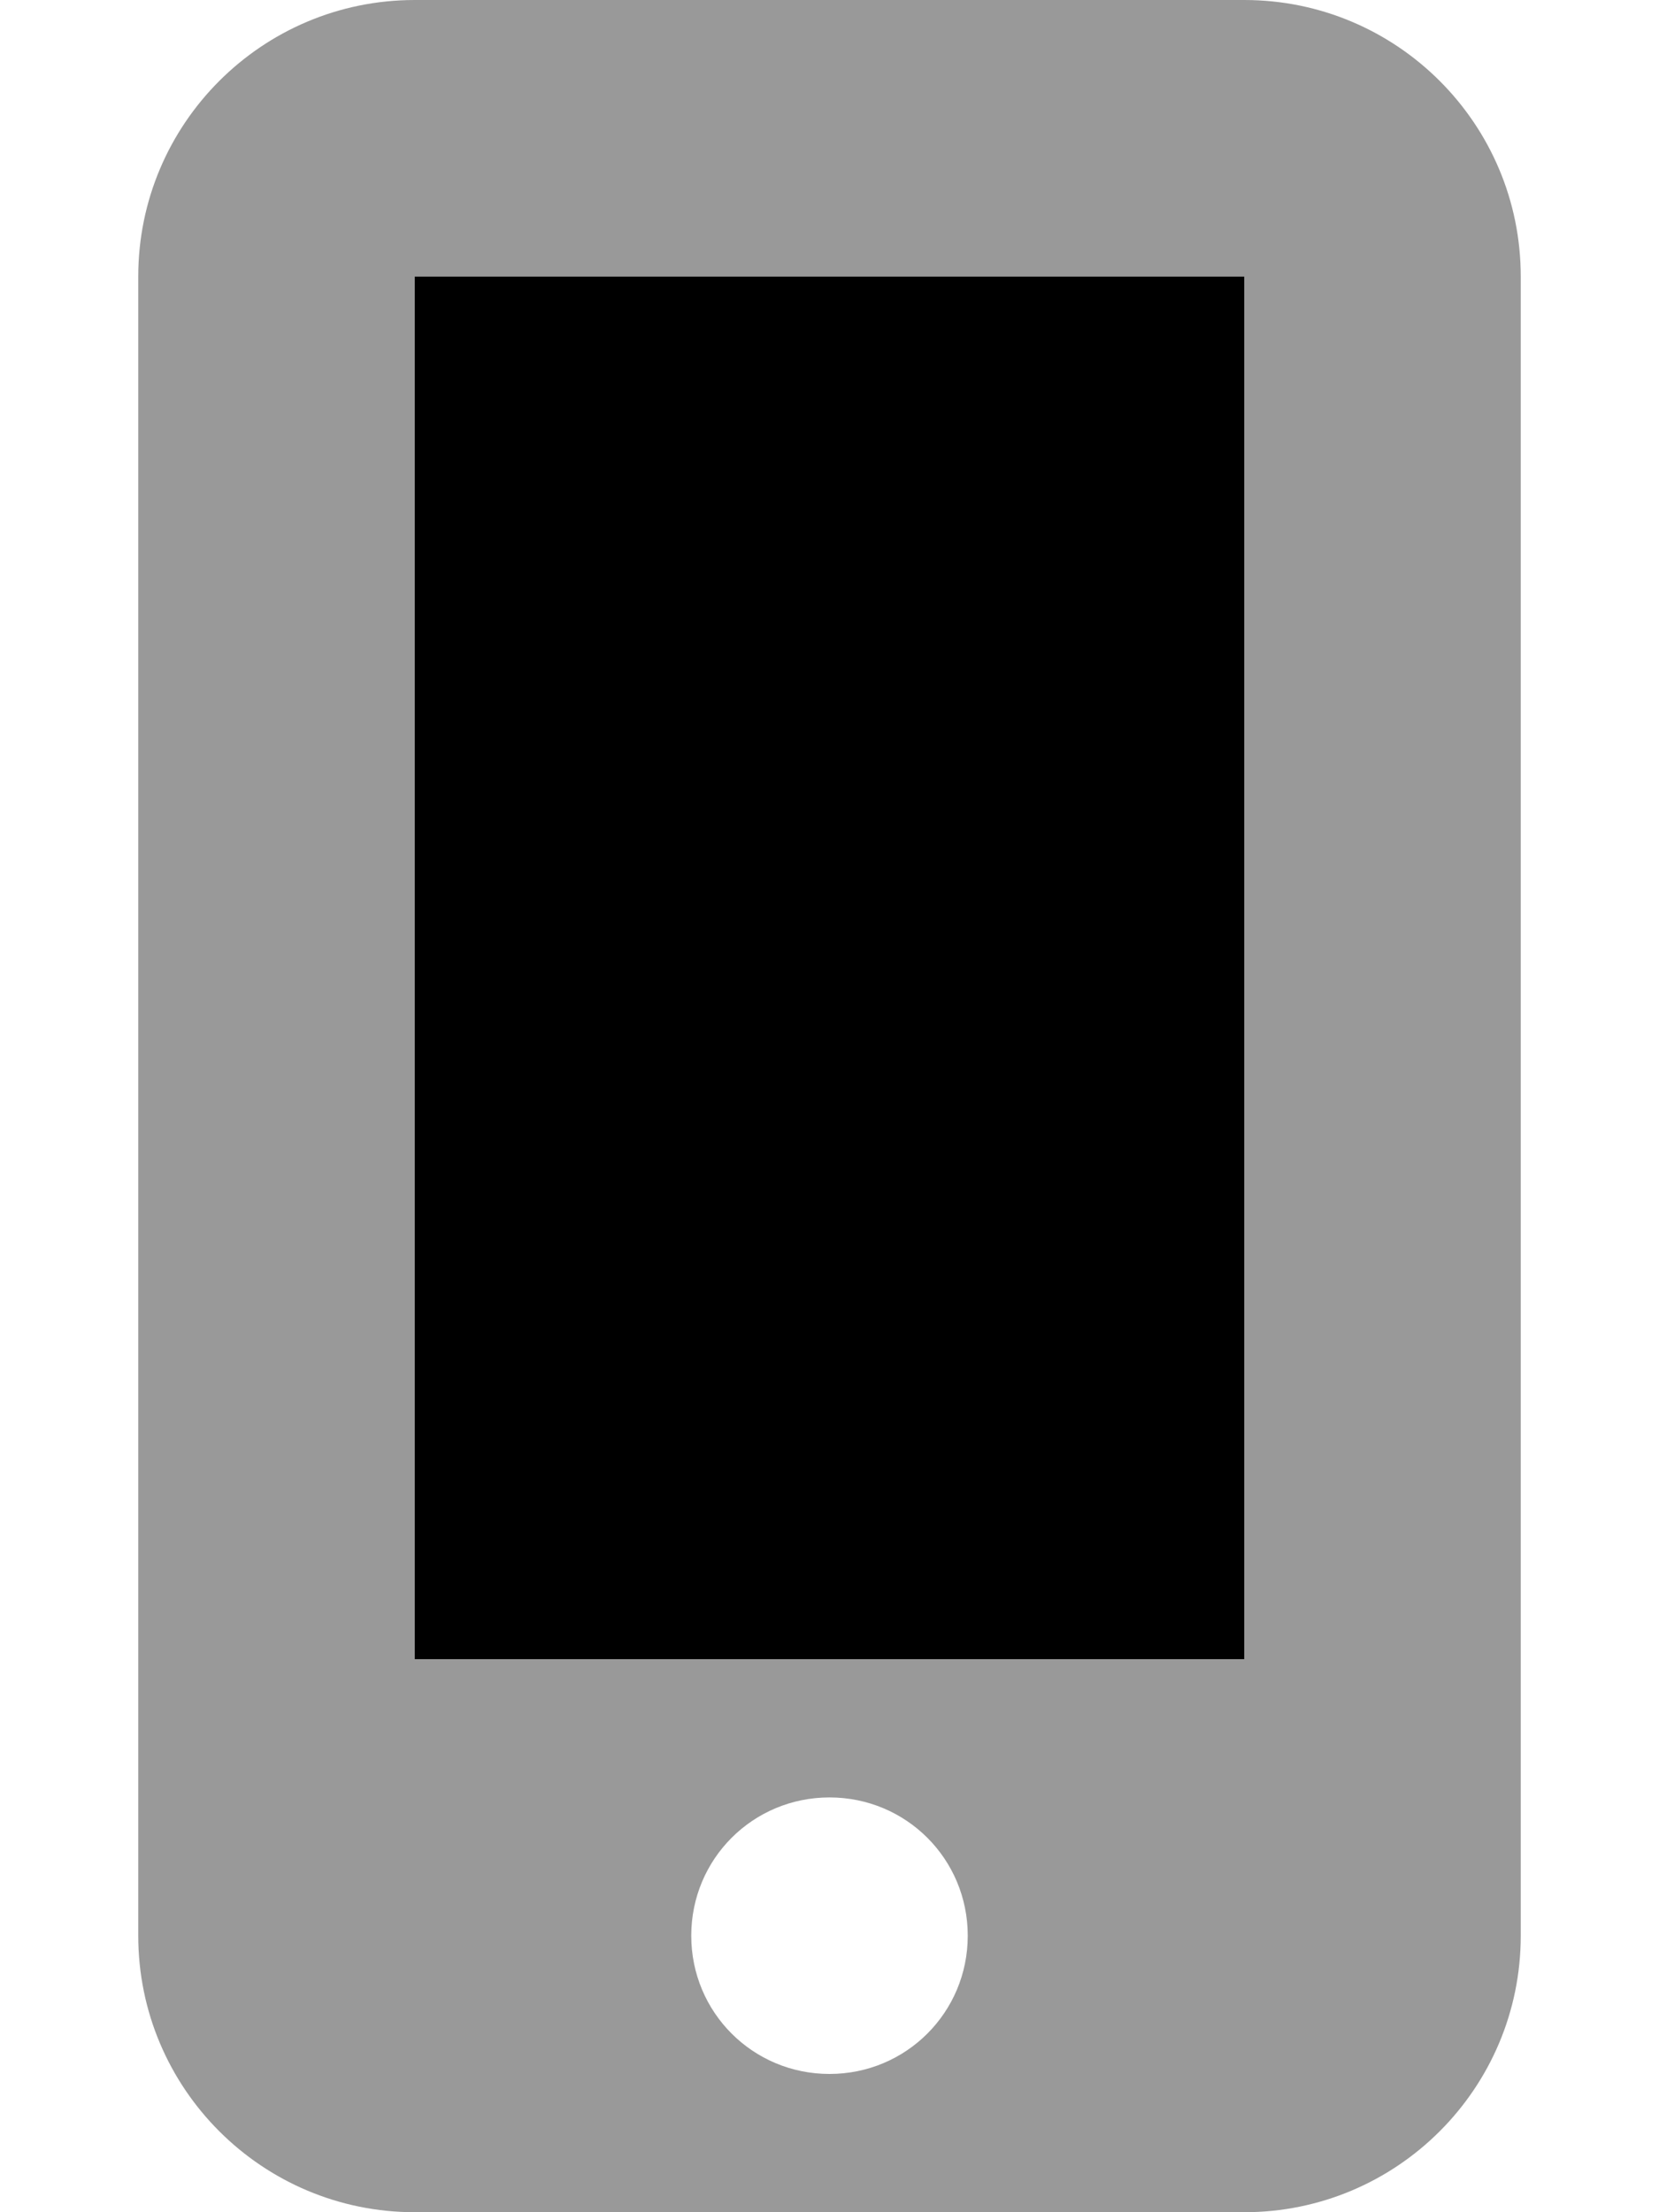
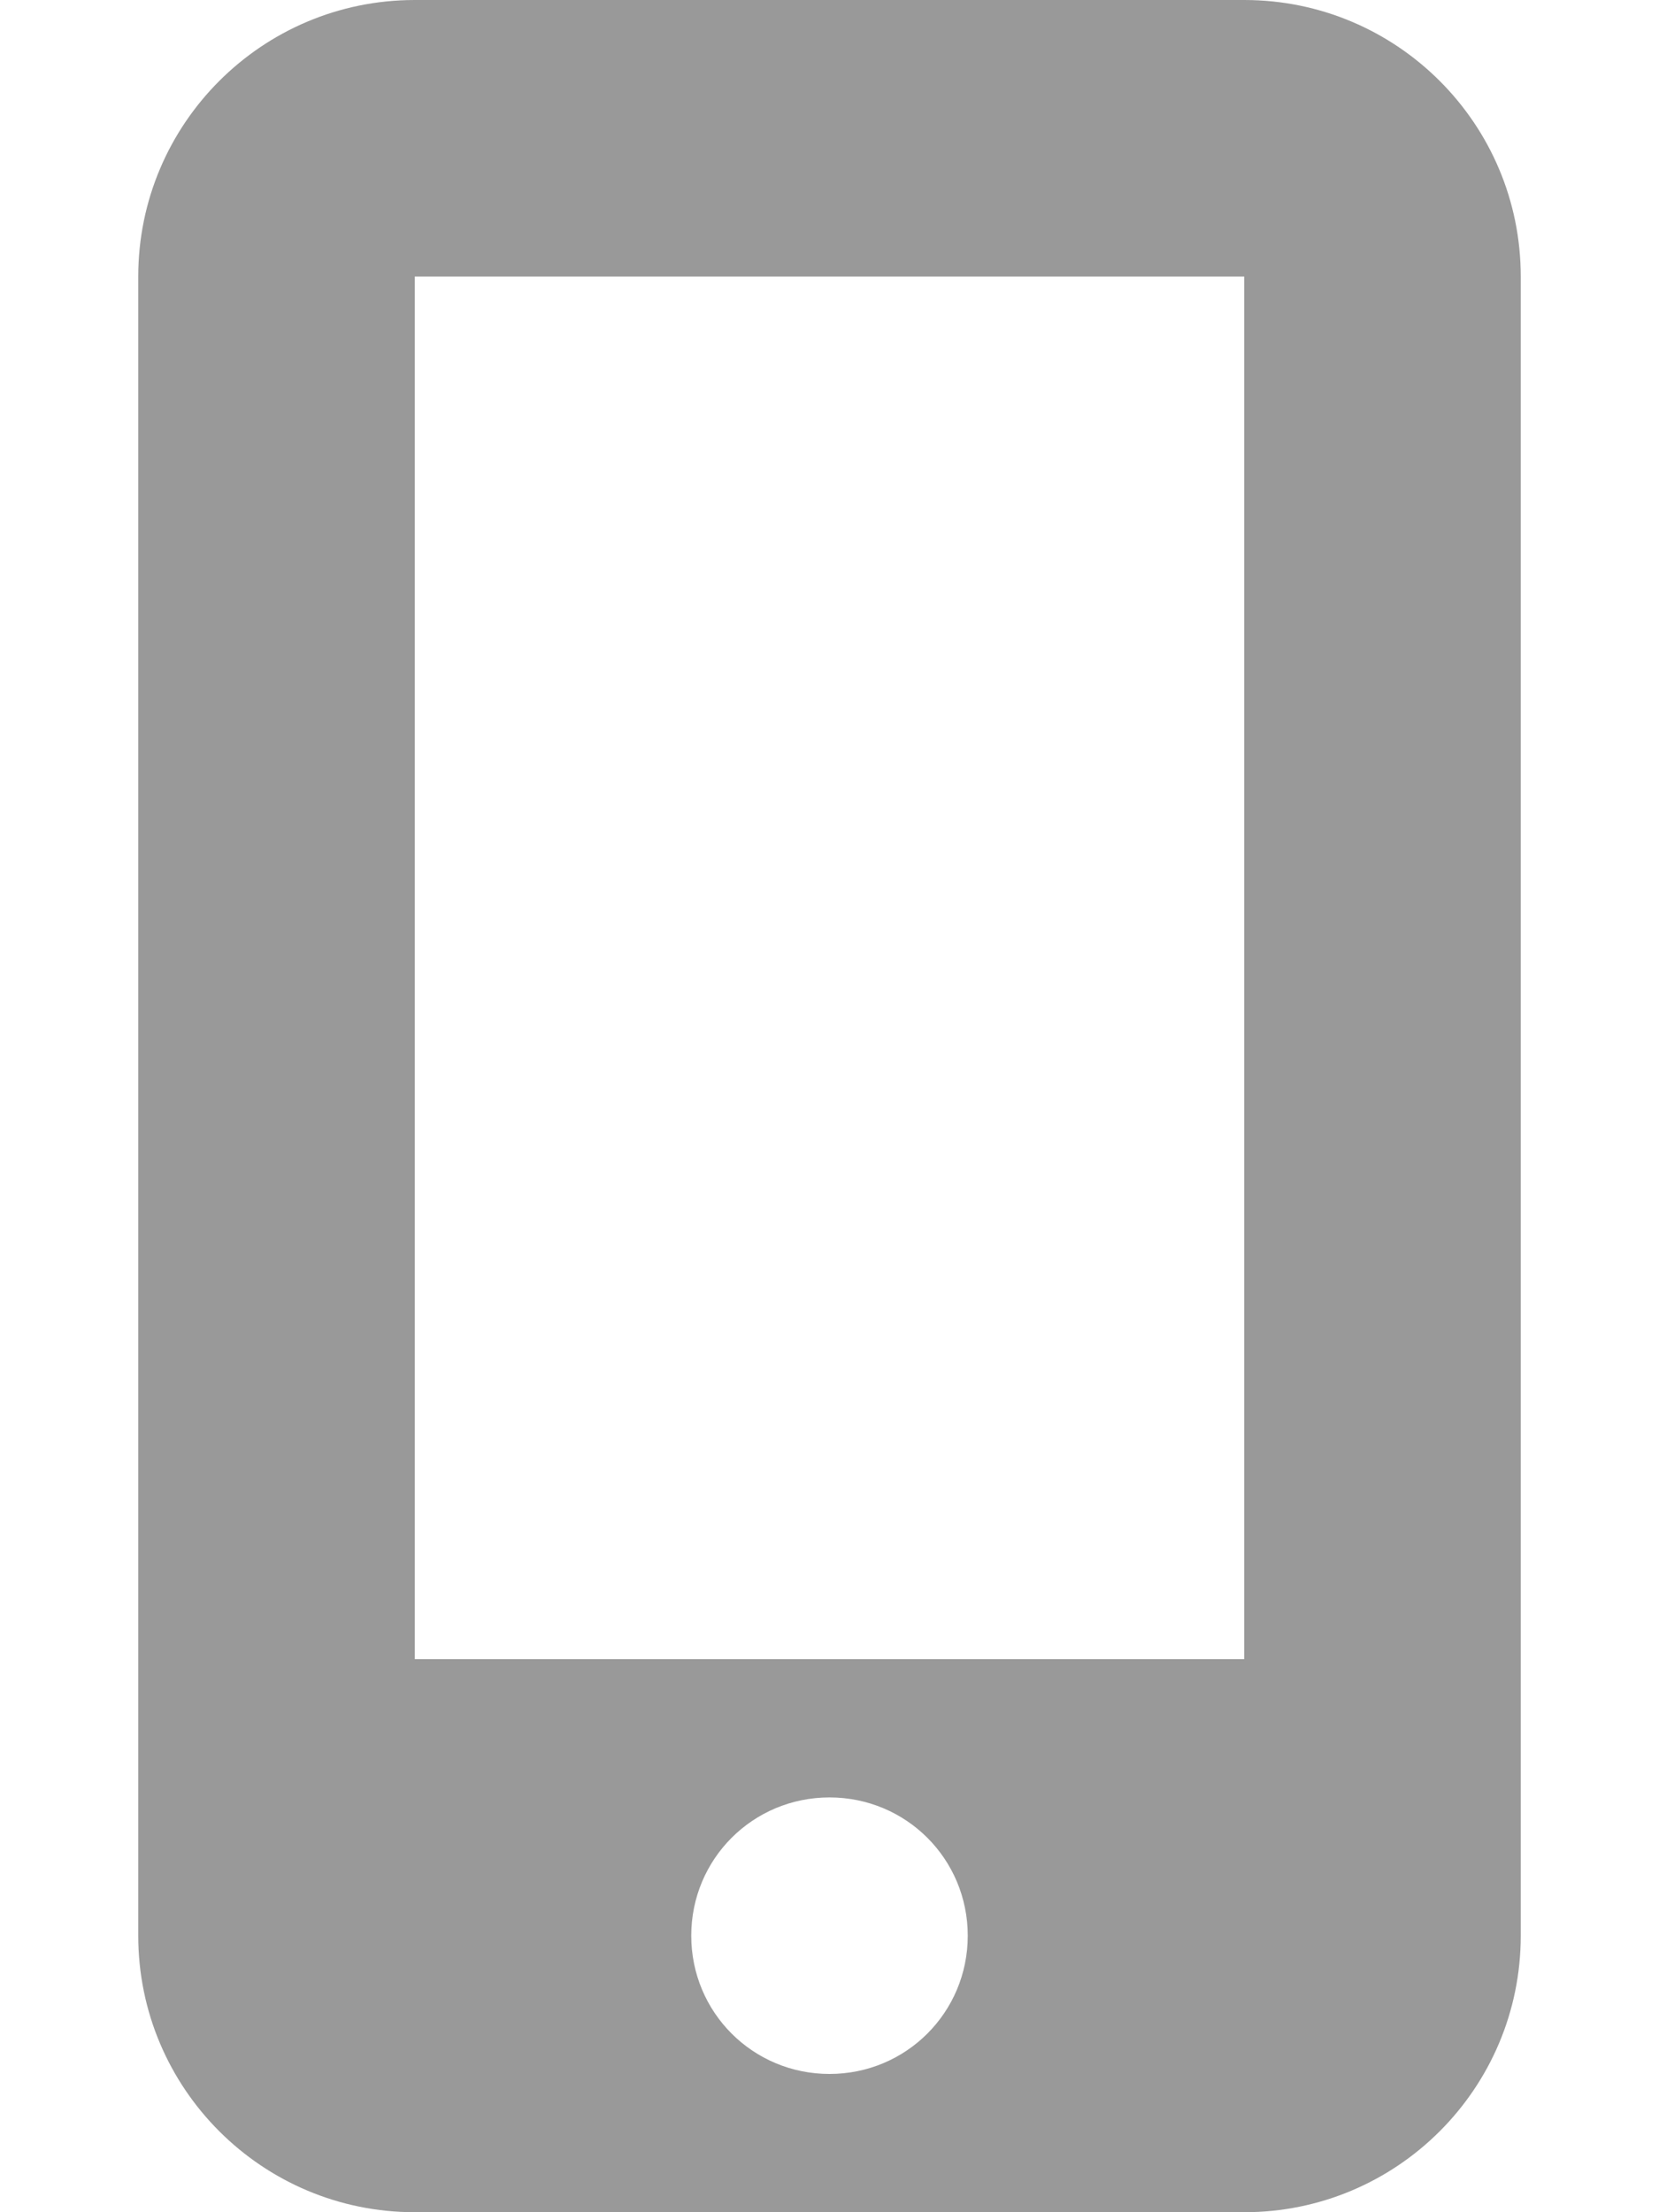
<svg xmlns="http://www.w3.org/2000/svg" viewBox="0 0 384 512">
  <defs>
    <style>.fa-secondary{opacity:.4}</style>
  </defs>
  <path d="M288 0H96C60.654 0 32 28.654 32 64V448C32 483.346 60.654 512 96 512H288C323.346 512 352 483.346 352 448V64C352 28.654 323.346 0 288 0ZM192 480C174.25 480 160 465.75 160 448S174.25 416 192 416S224 430.25 224 448S209.75 480 192 480ZM288 64V384H96V64H288Z" class="fa-secondary" />
-   <path d="M288 64V384H96V64H288Z" class="fa-primary" />
</svg>